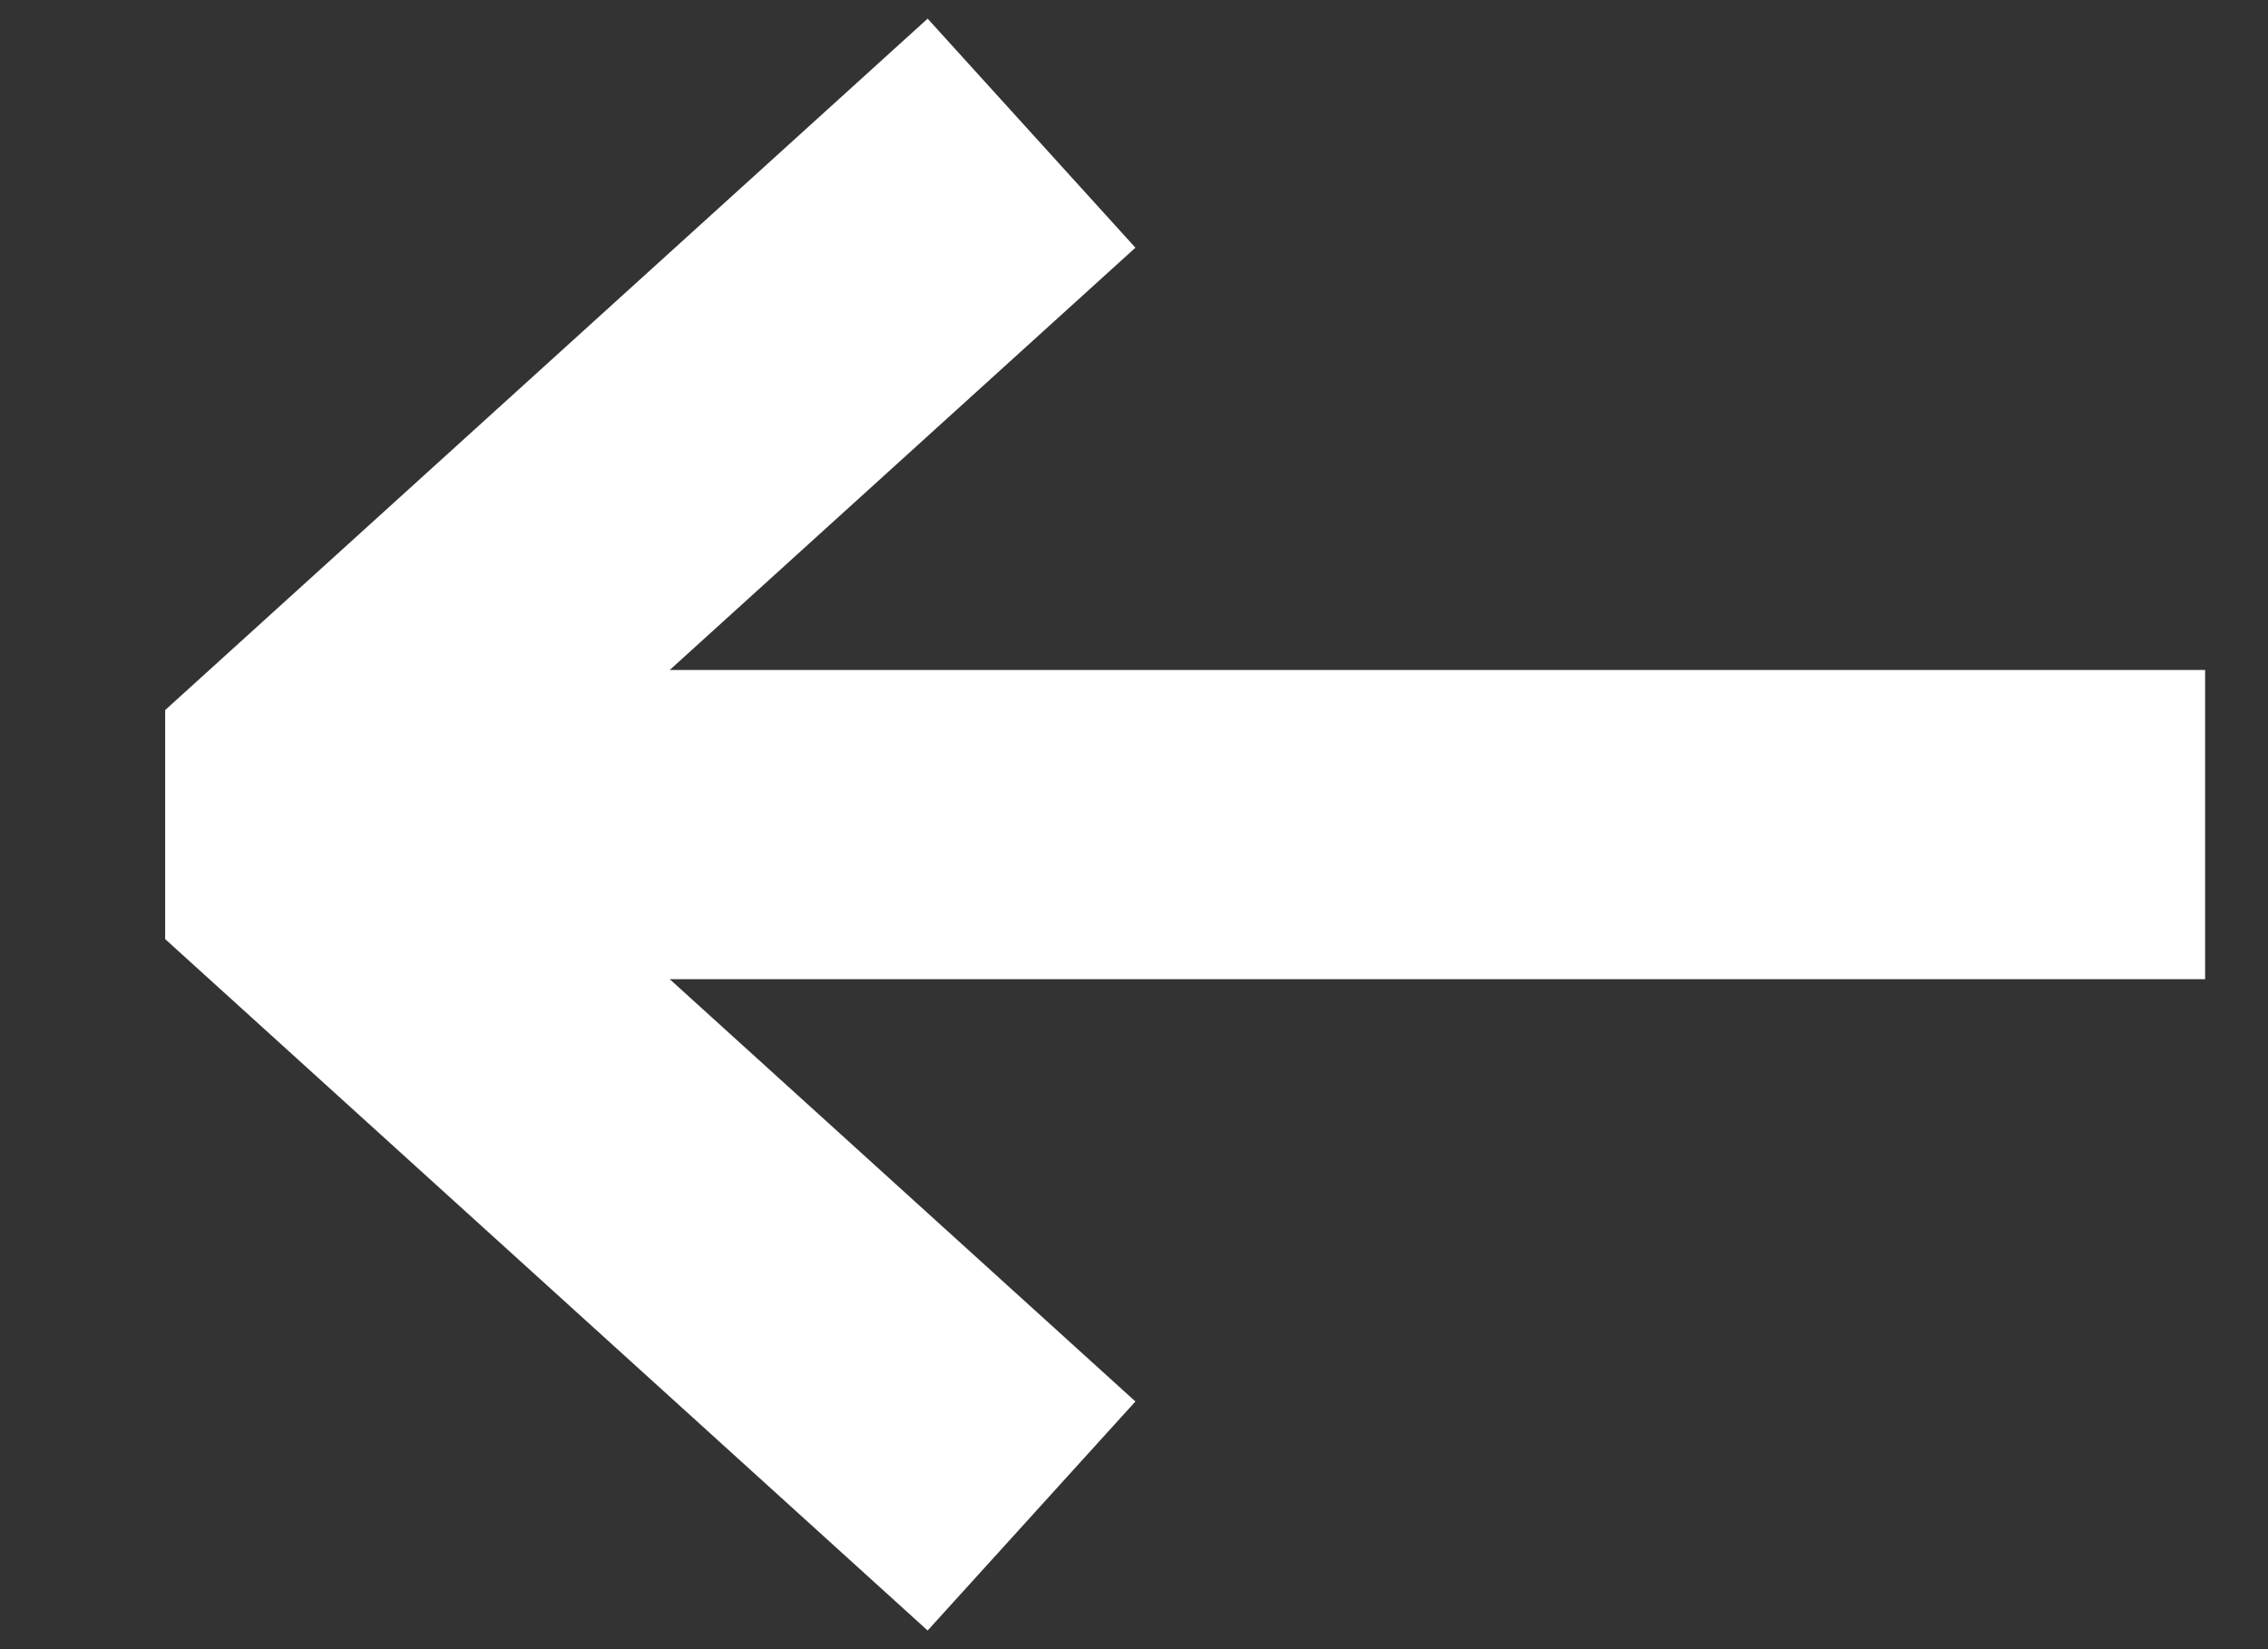
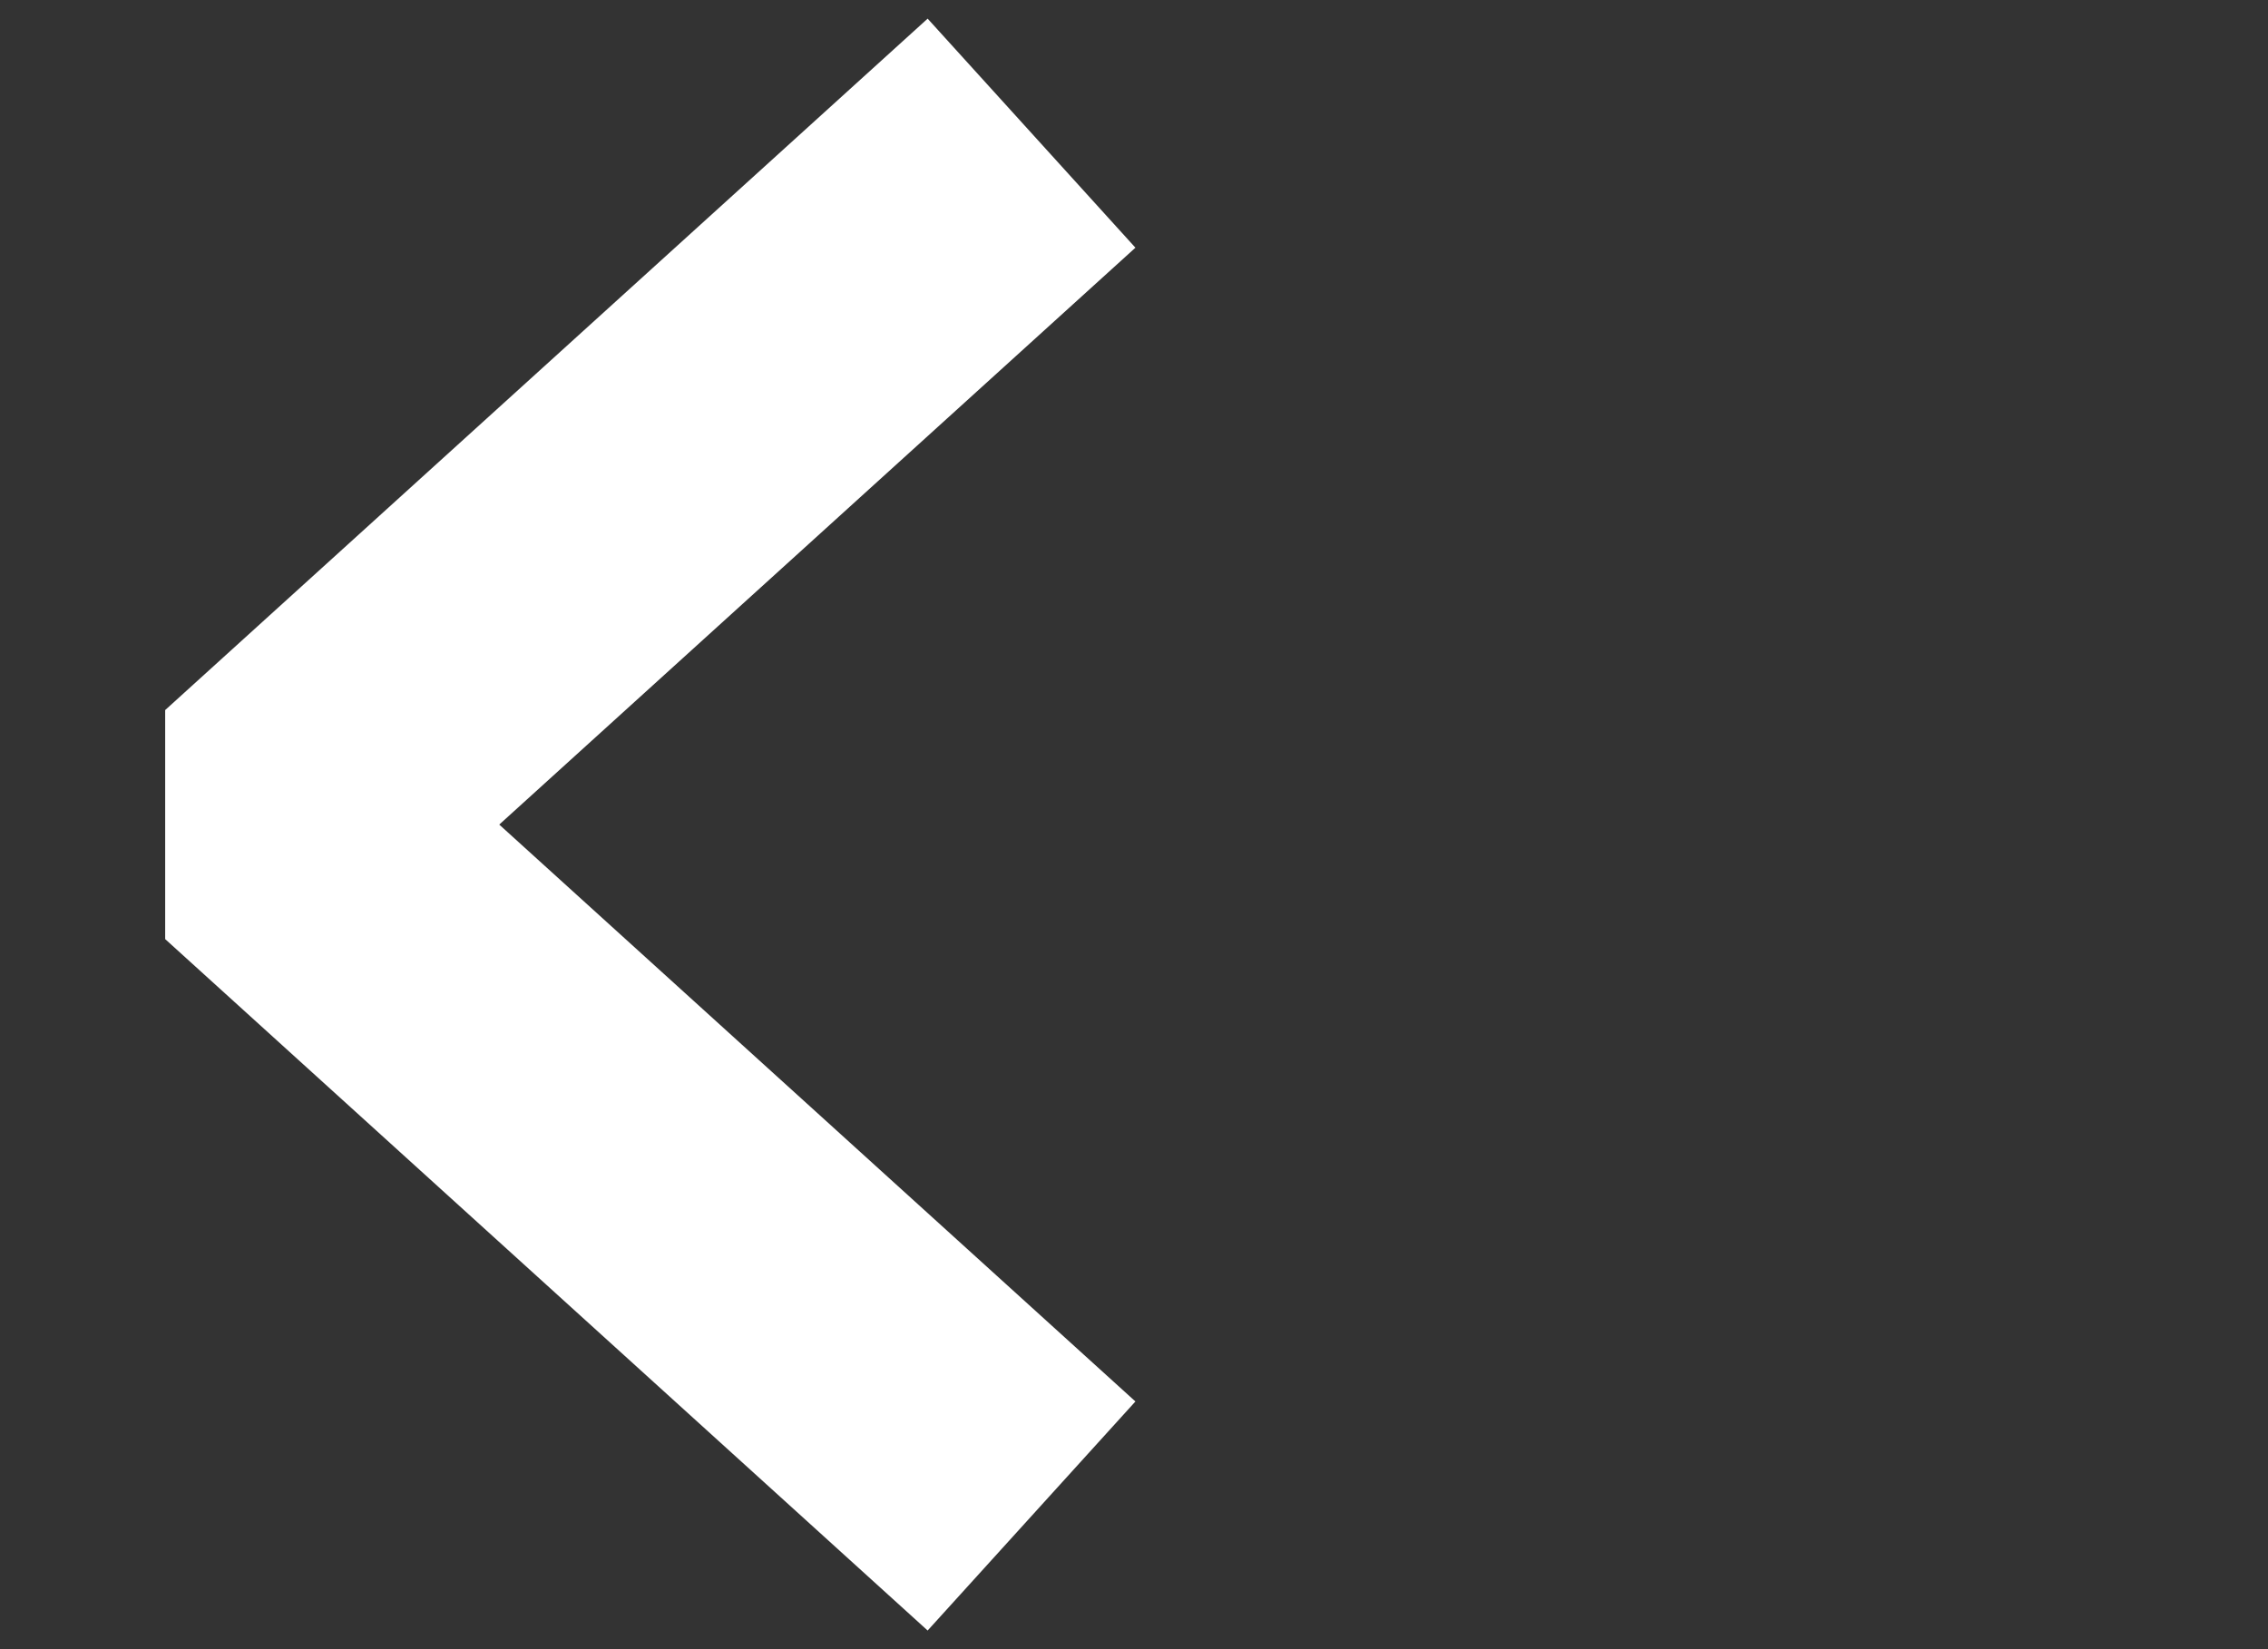
<svg xmlns="http://www.w3.org/2000/svg" width="11" height="8" viewBox="0 0 11 8" fill="none">
  <rect x="0" y="0" width="11" height="8" fill="#333333" stroke="none" />
-   <path d="M10.695 4L1.305 4" stroke="white" stroke-width="1.5" />
  <path d="M5.003 7.354L1.305 4L5.003 0.646" stroke="white" stroke-width="1.5" stroke-linejoin="bevel" />
</svg>